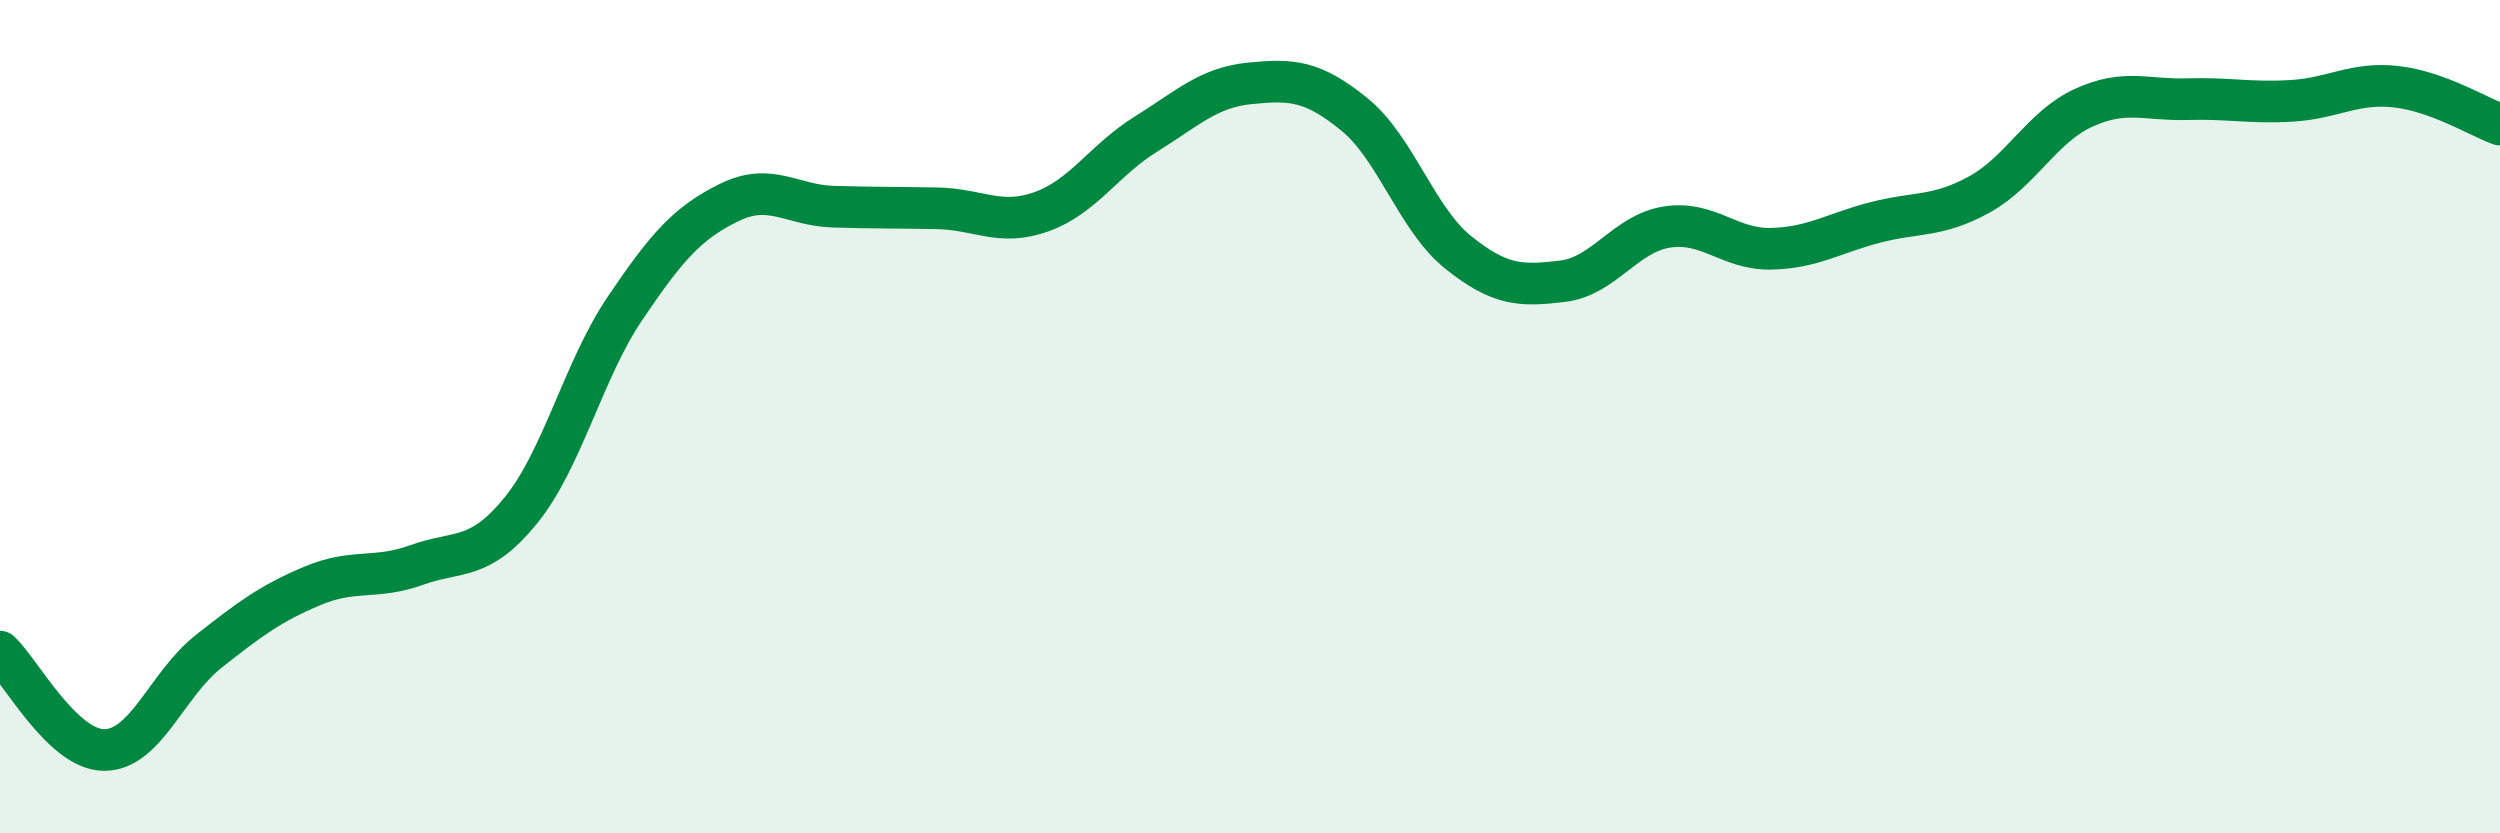
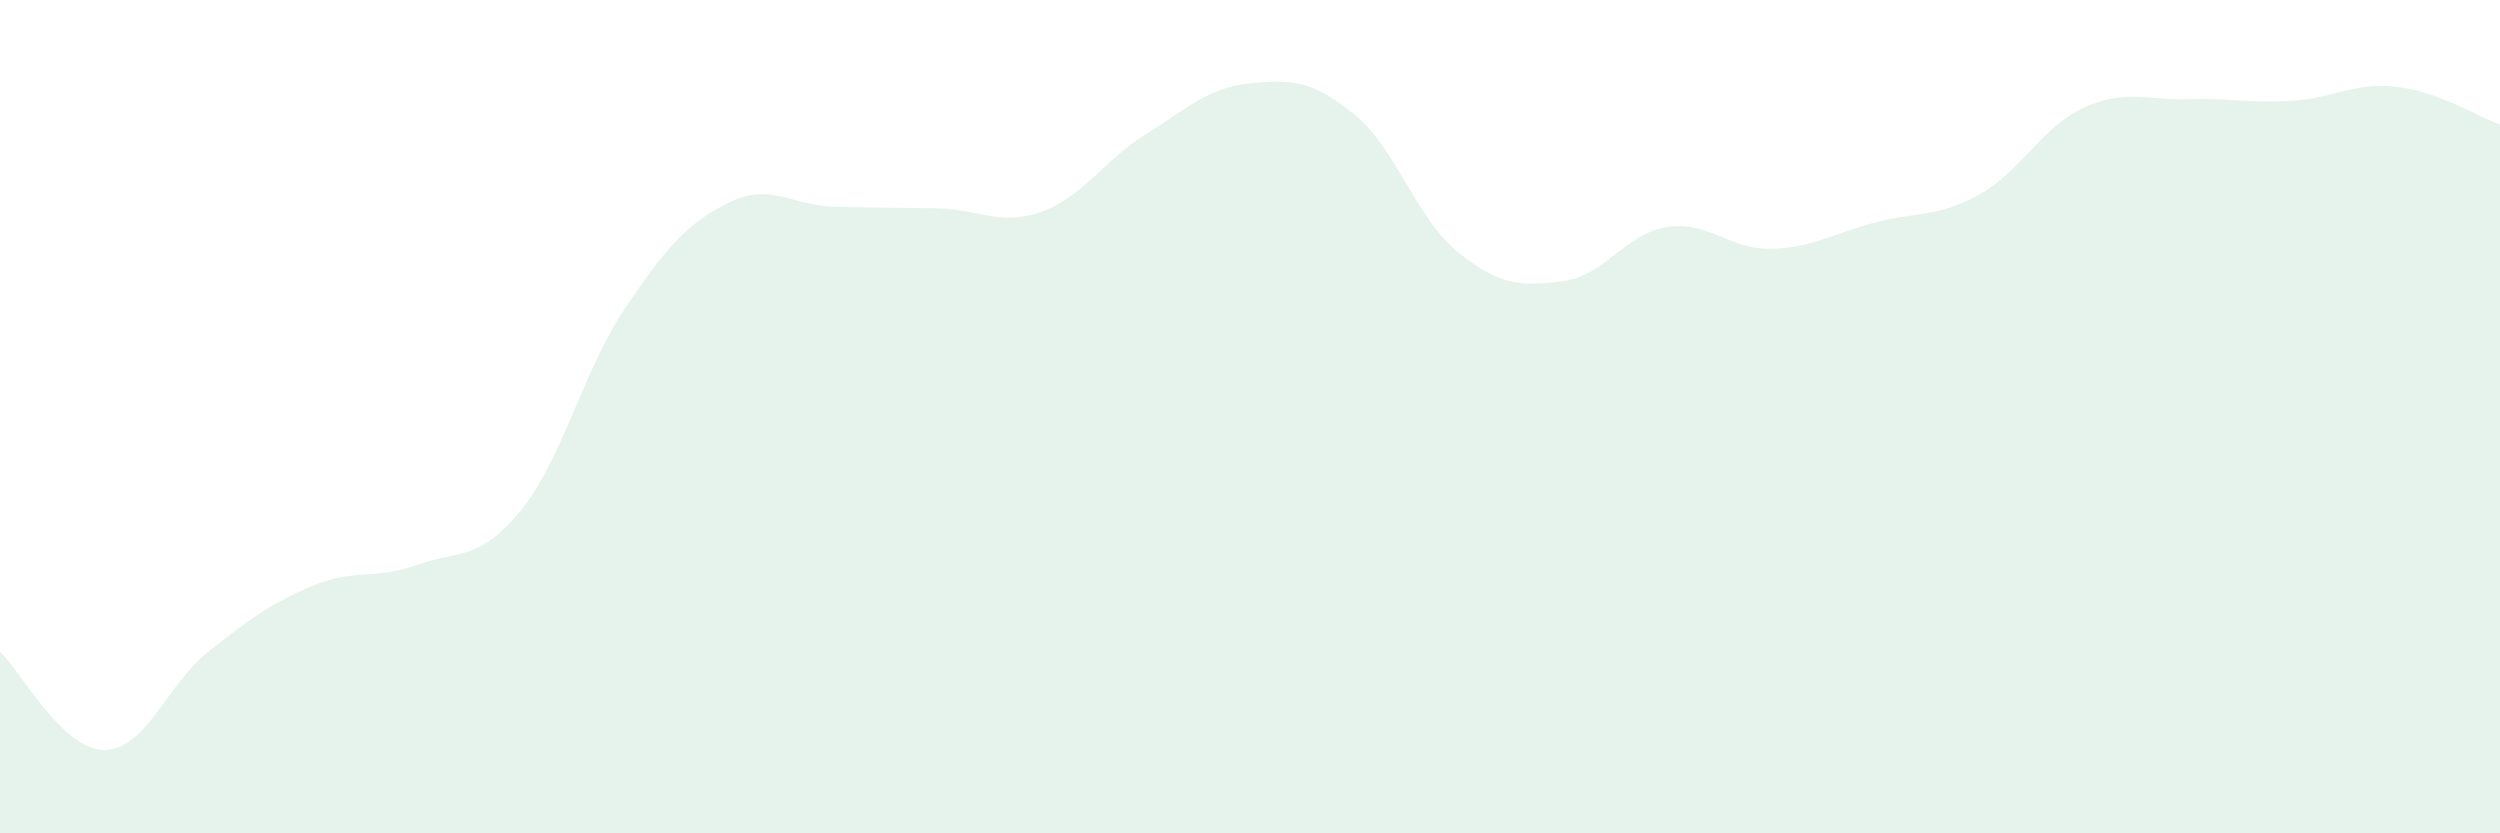
<svg xmlns="http://www.w3.org/2000/svg" width="60" height="20" viewBox="0 0 60 20">
  <path d="M 0,15.64 C 0.5,16.11 1.5,18 2.5,18 C 3.5,18 4,16.43 5,15.64 C 6,14.85 6.5,14.48 7.5,14.06 C 8.5,13.64 9,13.92 10,13.56 C 11,13.2 11.5,13.48 12.5,12.25 C 13.5,11.02 14,8.88 15,7.4 C 16,5.92 16.5,5.35 17.5,4.86 C 18.5,4.37 19,4.93 20,4.96 C 21,4.99 21.5,4.98 22.5,5 C 23.5,5.02 24,5.44 25,5.08 C 26,4.72 26.5,3.84 27.5,3.22 C 28.5,2.6 29,2.1 30,2 C 31,1.9 31.5,1.93 32.5,2.74 C 33.5,3.55 34,5.26 35,6.06 C 36,6.86 36.5,6.87 37.5,6.75 C 38.5,6.63 39,5.61 40,5.45 C 41,5.29 41.5,5.99 42.5,5.97 C 43.5,5.95 44,5.6 45,5.34 C 46,5.08 46.5,5.22 47.5,4.67 C 48.5,4.12 49,3.05 50,2.59 C 51,2.13 51.5,2.41 52.5,2.38 C 53.5,2.35 54,2.48 55,2.42 C 56,2.36 56.5,1.97 57.5,2.08 C 58.5,2.19 59.5,2.81 60,2.99L60 20L0 20Z" fill="#008740" opacity="0.1" stroke-linecap="round" stroke-linejoin="round" />
-   <path d="M 0,15.64 C 0.5,16.11 1.5,18 2.5,18 C 3.5,18 4,16.43 5,15.64 C 6,14.85 6.5,14.48 7.5,14.06 C 8.5,13.64 9,13.92 10,13.56 C 11,13.2 11.5,13.48 12.5,12.25 C 13.5,11.02 14,8.88 15,7.4 C 16,5.92 16.5,5.35 17.5,4.86 C 18.5,4.37 19,4.93 20,4.96 C 21,4.99 21.5,4.98 22.5,5 C 23.5,5.02 24,5.44 25,5.08 C 26,4.72 26.5,3.84 27.5,3.22 C 28.5,2.6 29,2.1 30,2 C 31,1.9 31.5,1.93 32.5,2.74 C 33.5,3.55 34,5.26 35,6.06 C 36,6.86 36.5,6.87 37.5,6.75 C 38.5,6.63 39,5.61 40,5.45 C 41,5.29 41.5,5.99 42.5,5.97 C 43.5,5.95 44,5.6 45,5.34 C 46,5.08 46.5,5.22 47.5,4.67 C 48.5,4.12 49,3.05 50,2.59 C 51,2.13 51.5,2.41 52.5,2.38 C 53.5,2.35 54,2.48 55,2.42 C 56,2.36 56.5,1.97 57.5,2.08 C 58.5,2.19 59.5,2.81 60,2.99" stroke="#008740" stroke-width="1" fill="none" stroke-linecap="round" stroke-linejoin="round" />
</svg>